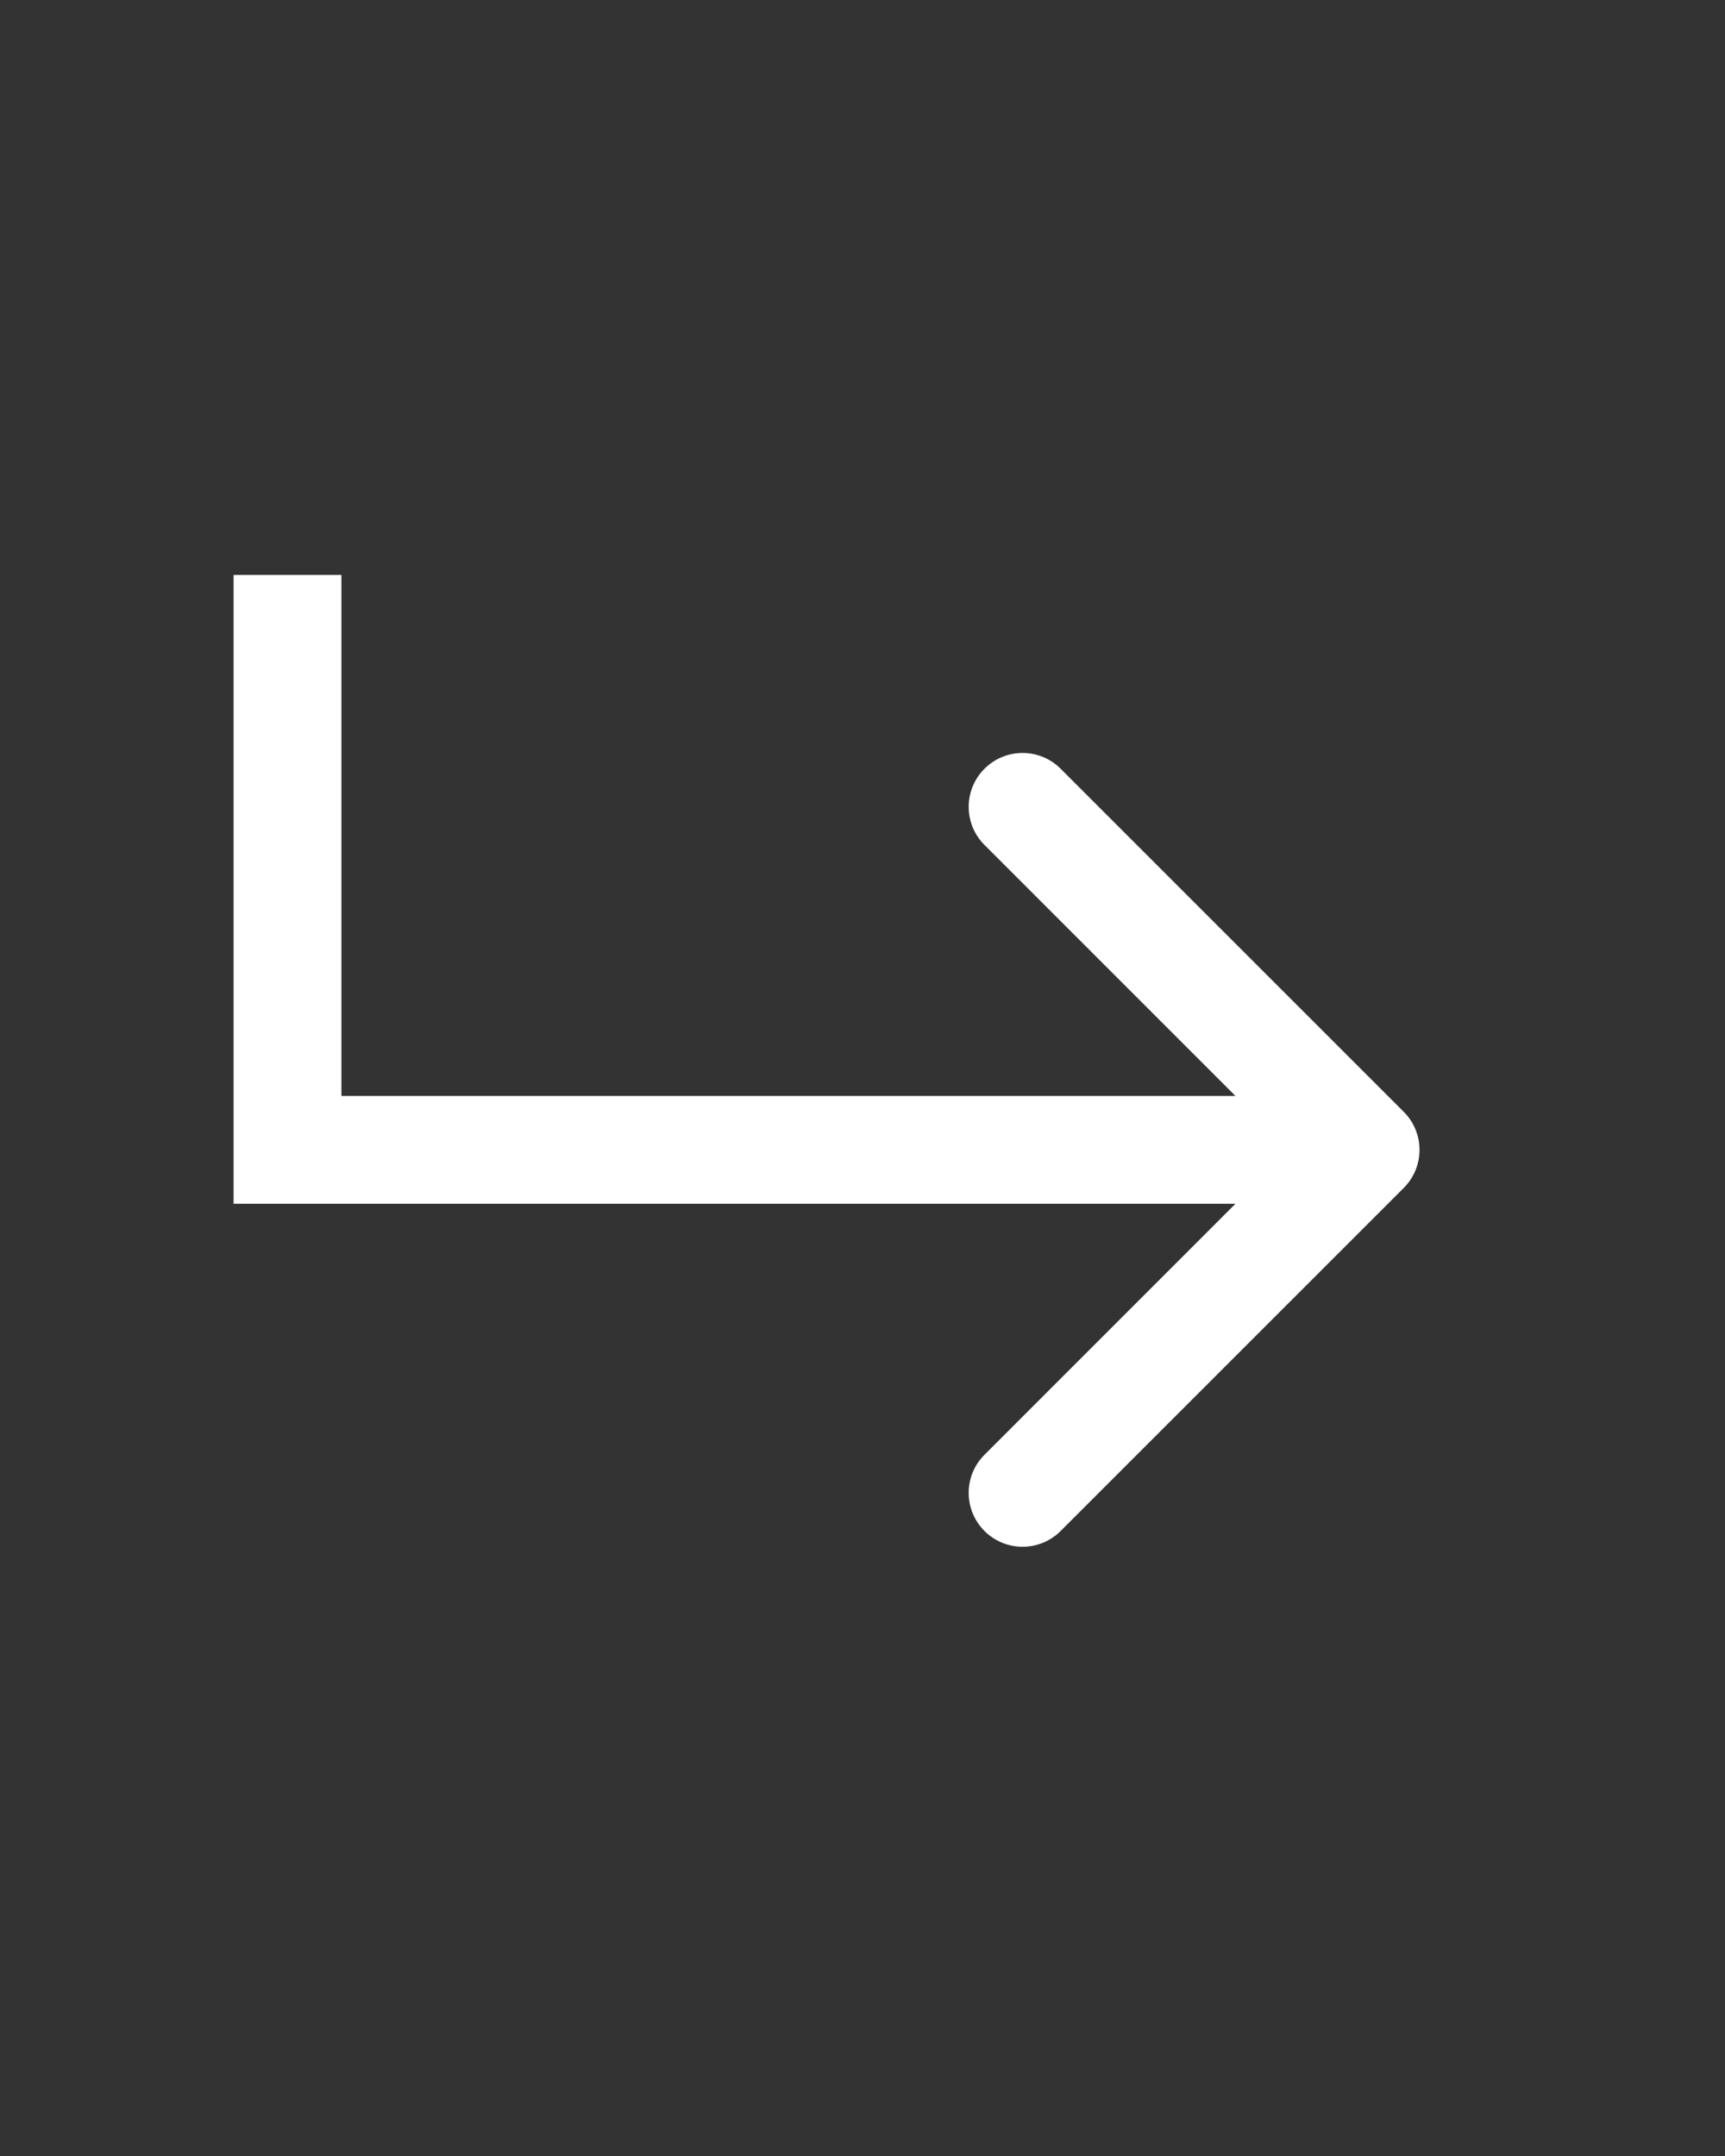
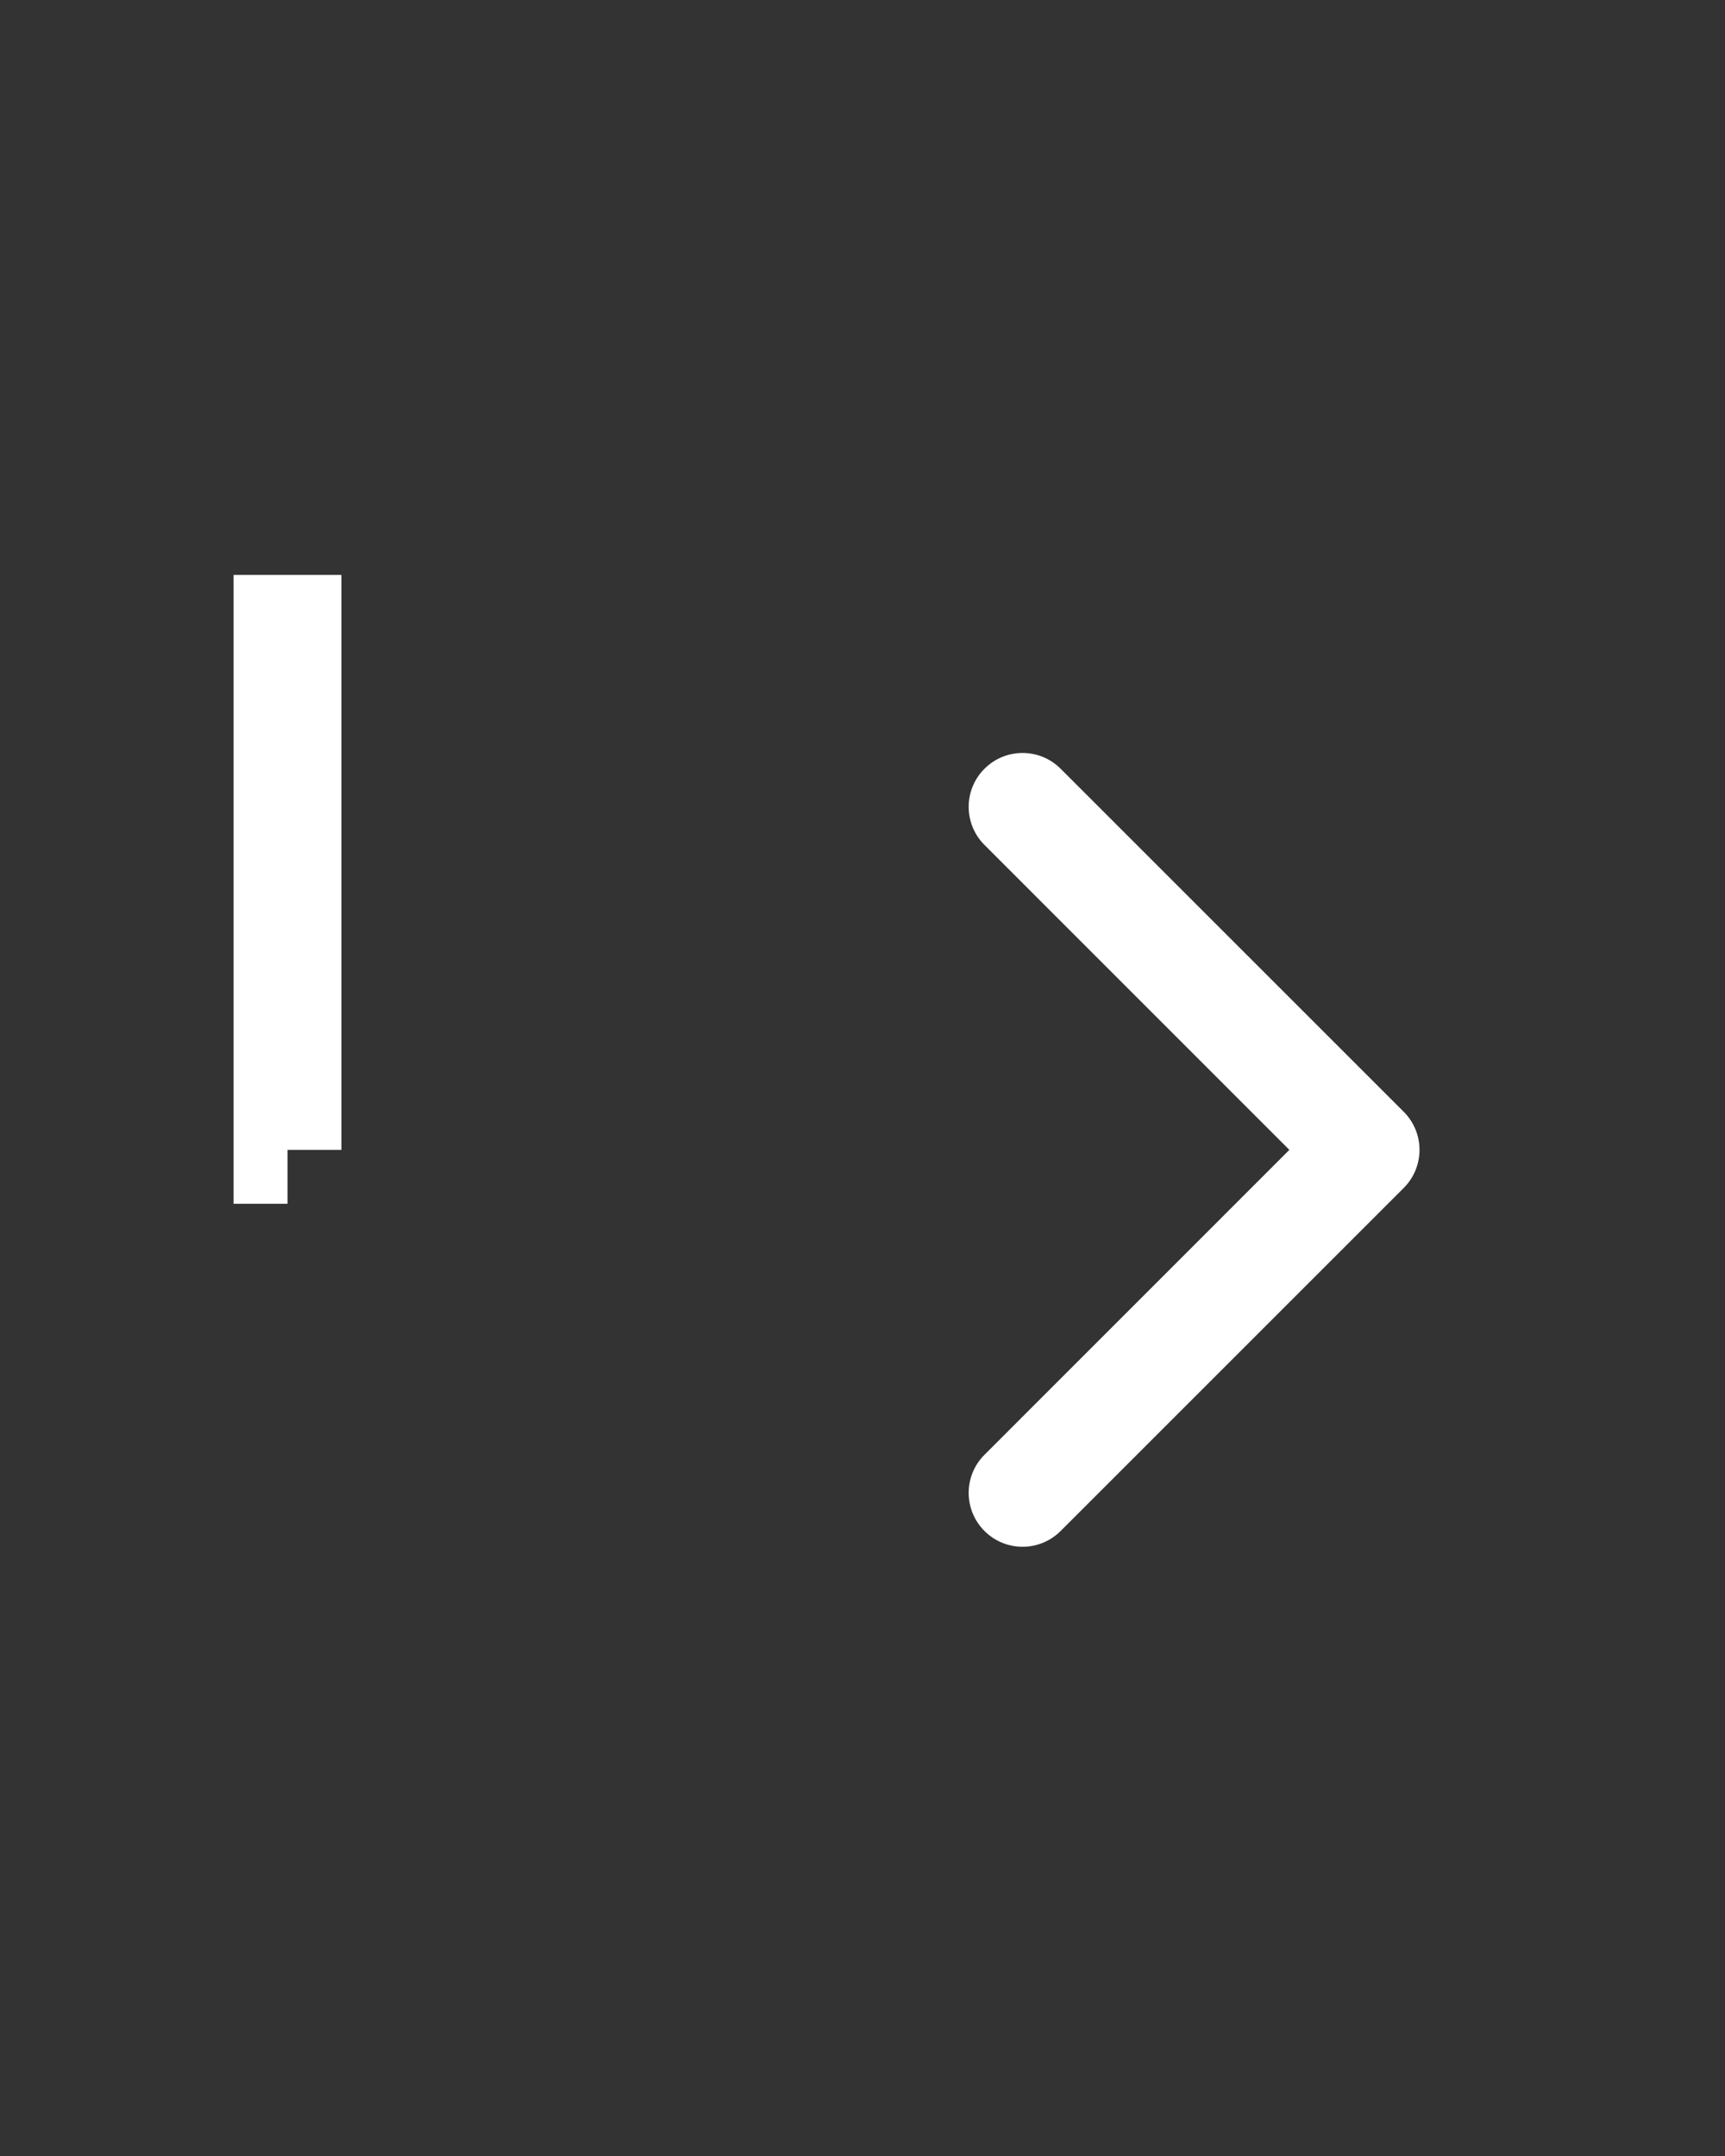
<svg xmlns="http://www.w3.org/2000/svg" width="24" height="30" viewBox="0 0 24 30" fill="none">
  <rect x="0" y="0" width="24" height="30" fill="#333333" stroke="none" />
-   <path d="M19.53 16.53C19.823 16.237 19.823 15.763 19.53 15.47L14.757 10.697C14.464 10.404 13.99 10.404 13.697 10.697C13.404 10.99 13.404 11.464 13.697 11.757L17.939 16L13.697 20.243C13.404 20.535 13.404 21.01 13.697 21.303C13.99 21.596 14.464 21.596 14.757 21.303L19.53 16.53ZM4 16H3.25V16.75H4V16ZM19 15.25H4V16.75H19V15.25ZM4.75 16V8H3.25V16H4.75Z" fill="white" />
+   <path d="M19.53 16.53C19.823 16.237 19.823 15.763 19.53 15.47L14.757 10.697C14.464 10.404 13.99 10.404 13.697 10.697C13.404 10.99 13.404 11.464 13.697 11.757L17.939 16L13.697 20.243C13.404 20.535 13.404 21.01 13.697 21.303C13.99 21.596 14.464 21.596 14.757 21.303L19.53 16.53ZM4 16H3.25V16.75H4V16ZM19 15.25H4H19V15.25ZM4.75 16V8H3.25V16H4.75Z" fill="white" />
</svg>